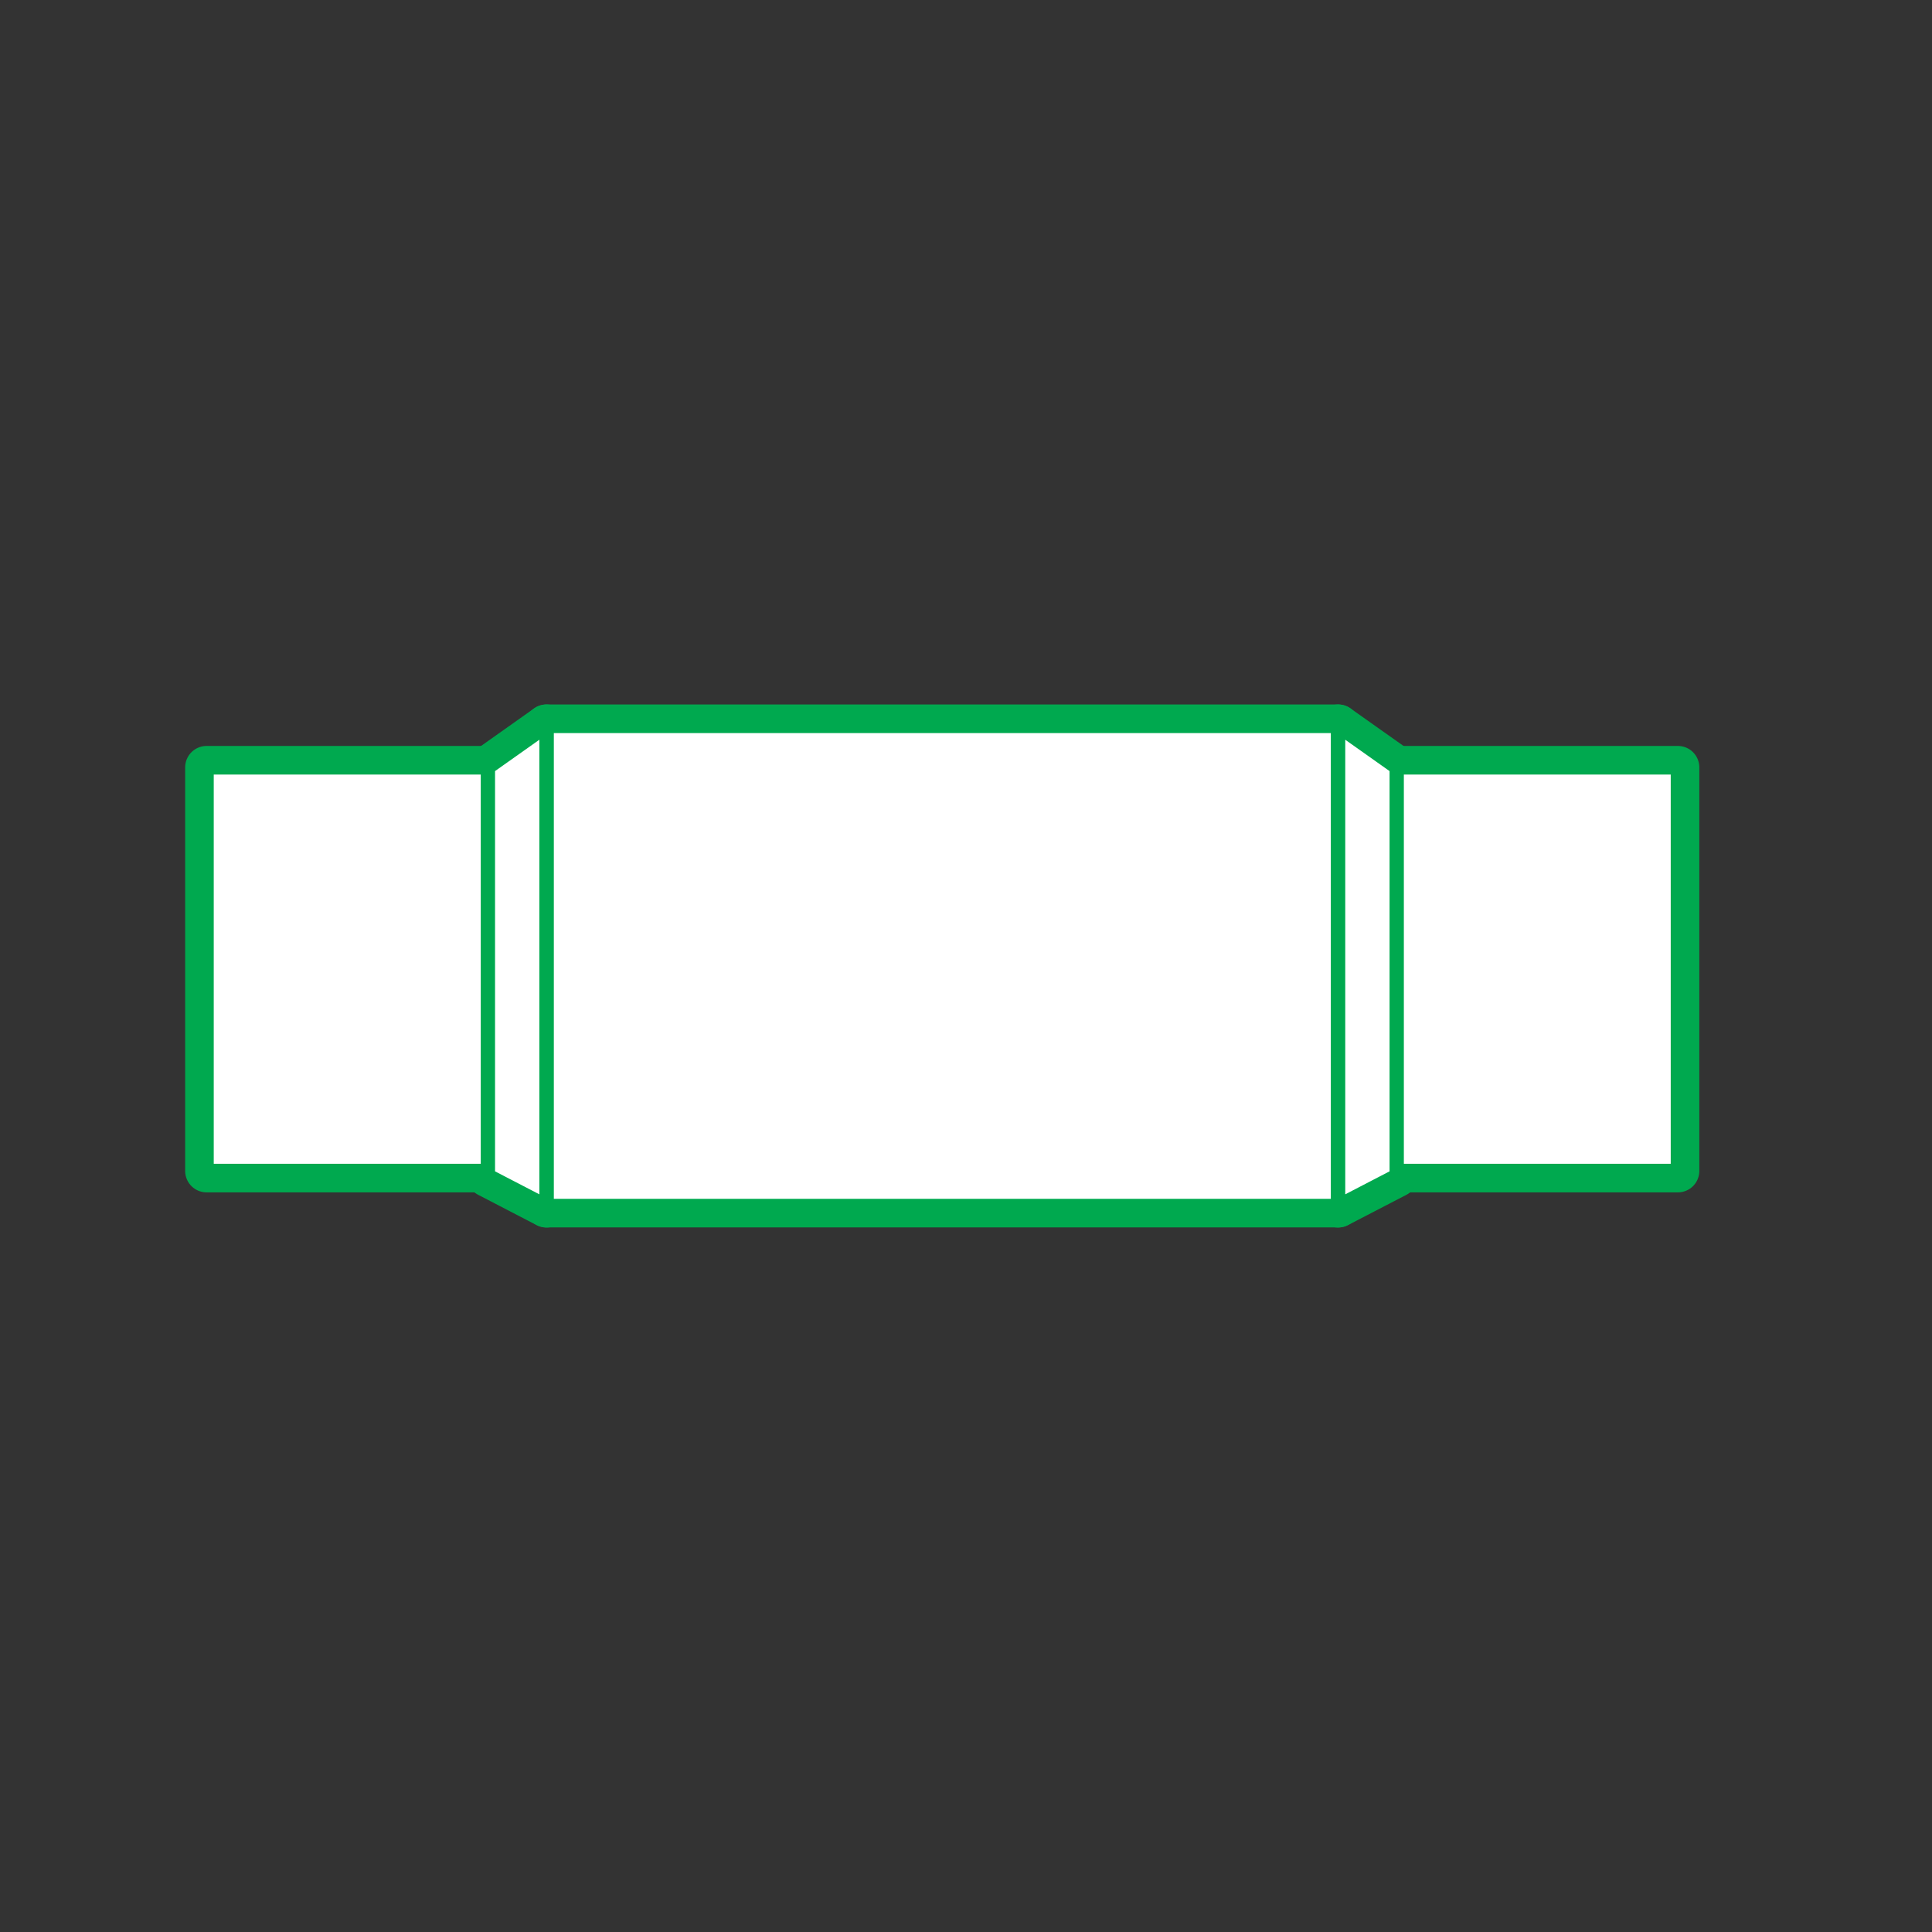
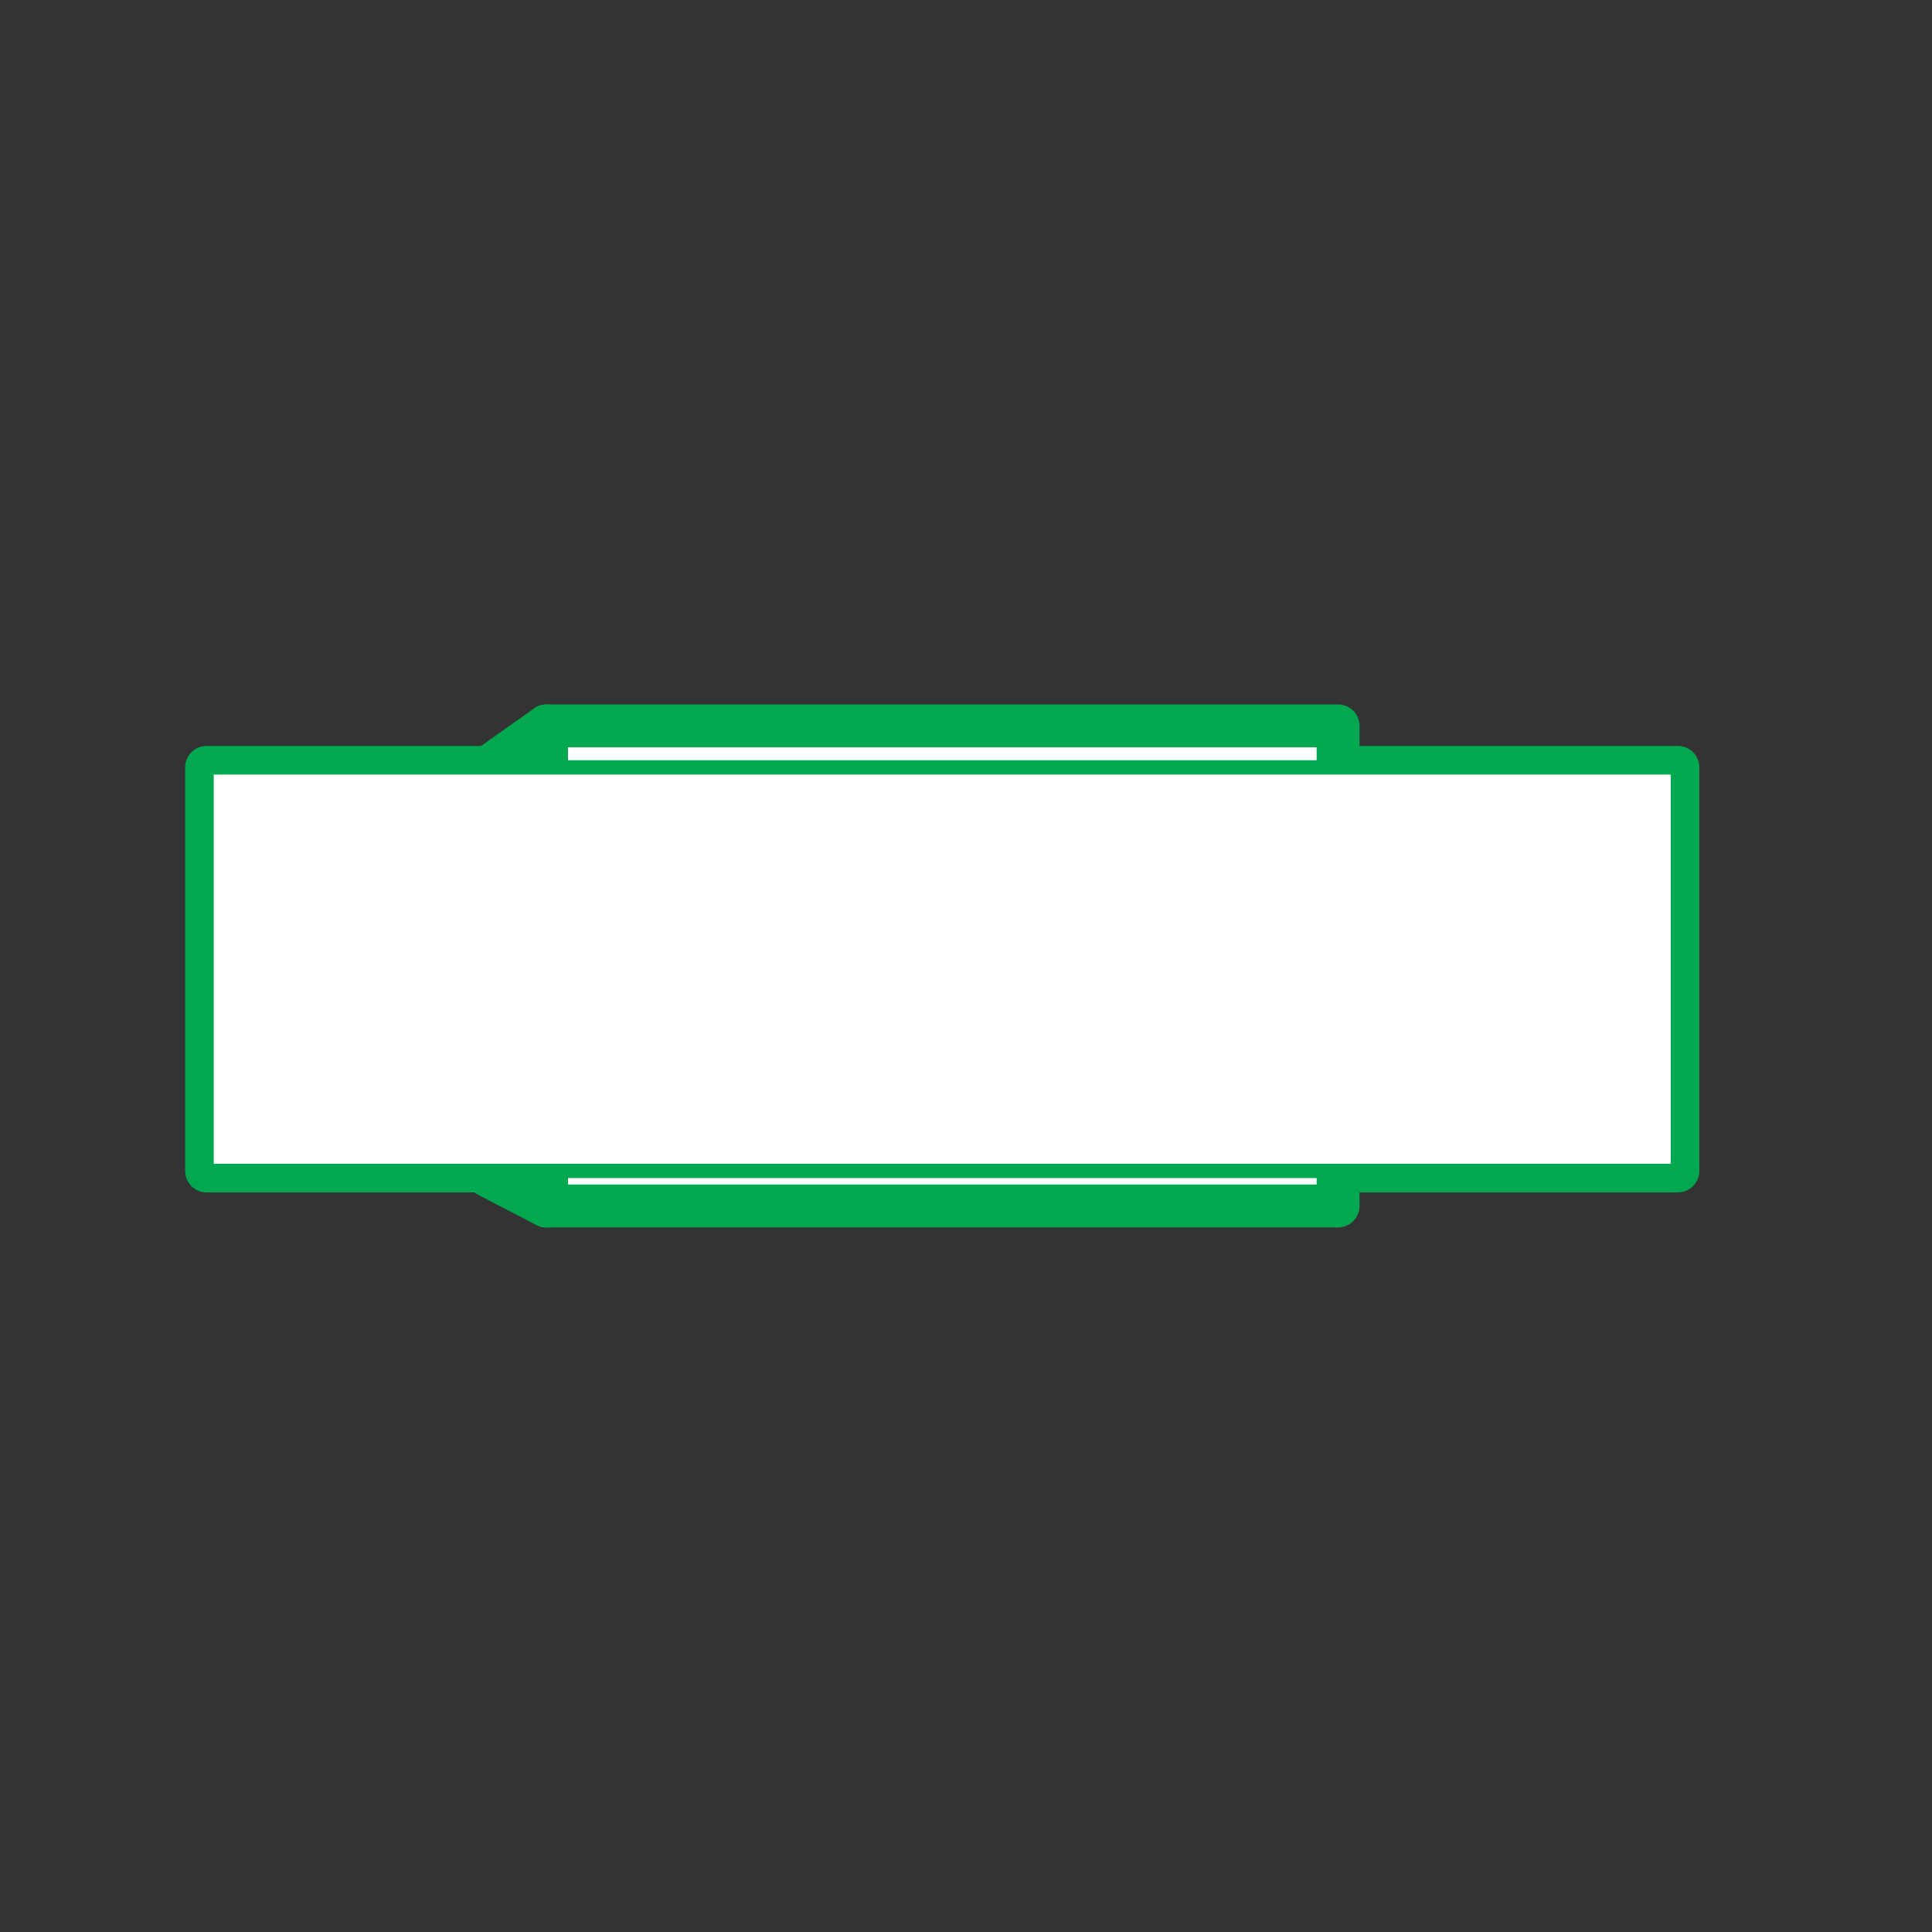
<svg xmlns="http://www.w3.org/2000/svg" id="Layer_2" viewBox="0 0 150 150">
  <rect x="0" y="0" width="150" height="150" fill="#333333" stroke="none" />
  <defs>
    <style>.cls-1,.cls-2{stroke-linecap:round;}.cls-1,.cls-2,.cls-3,.cls-4{fill:#fff;stroke:#00a94f;stroke-linejoin:round;}.cls-1,.cls-4{stroke-width:3.33px;}.cls-2,.cls-3{stroke-width:1.11px;}</style>
  </defs>
  <g>
    <rect class="cls-4" x="57.49" y="18.13" width="31.33" height="114.23" transform="translate(148.4 2.09) rotate(90)" />
    <rect class="cls-1" x="54.52" y="44.27" width="37.27" height="61.46" transform="translate(148.16 1.84) rotate(90)" />
  </g>
-   <polygon class="cls-1" points="108.44 91.28 103.89 93.64 103.89 56.36 108.44 59.58 108.44 91.28" />
  <polygon class="cls-1" points="37.88 91.28 42.43 93.64 42.43 56.36 37.88 59.58 37.88 91.28" />
  <g>
    <rect class="cls-3" x="57.49" y="18.13" width="31.33" height="114.23" transform="translate(148.4 2.09) rotate(90)" />
-     <rect class="cls-2" x="54.52" y="44.27" width="37.27" height="61.46" transform="translate(148.16 1.84) rotate(90)" />
  </g>
-   <polygon class="cls-2" points="108.44 91.28 103.89 93.64 103.89 56.36 108.44 59.58 108.44 91.28" />
-   <polygon class="cls-2" points="37.88 91.28 42.43 93.64 42.43 56.36 37.88 59.58 37.88 91.28" />
</svg>